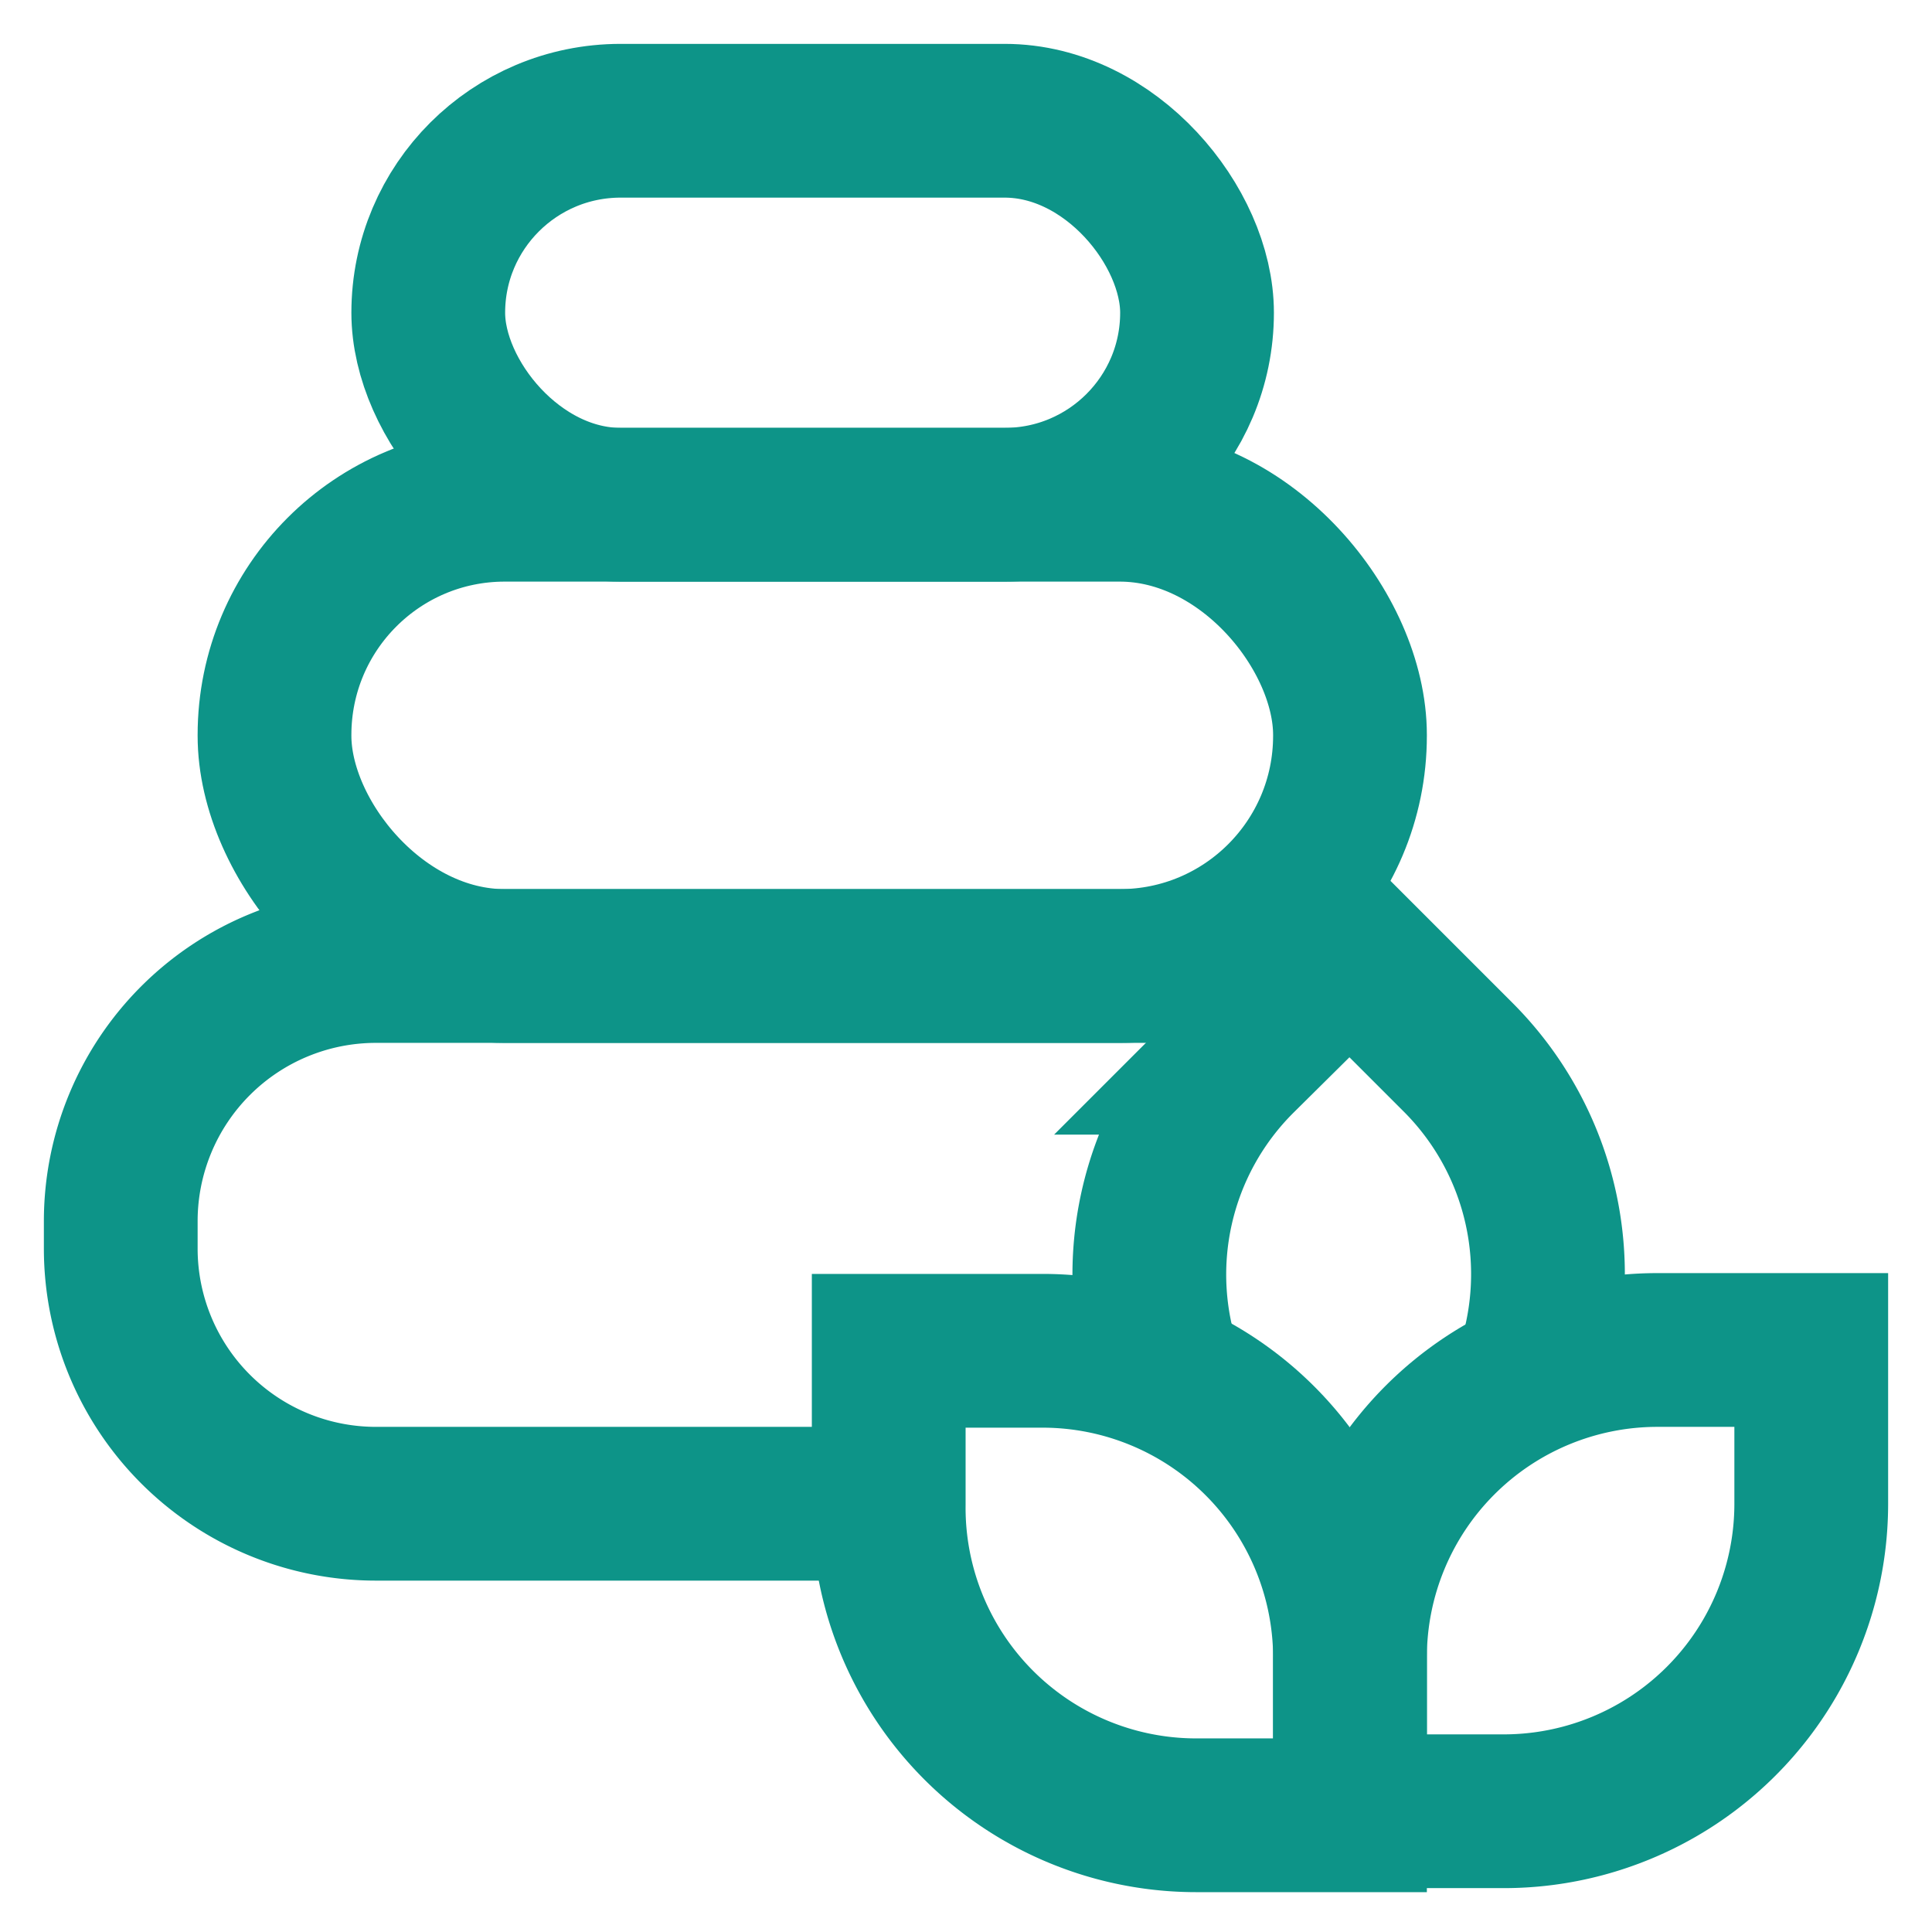
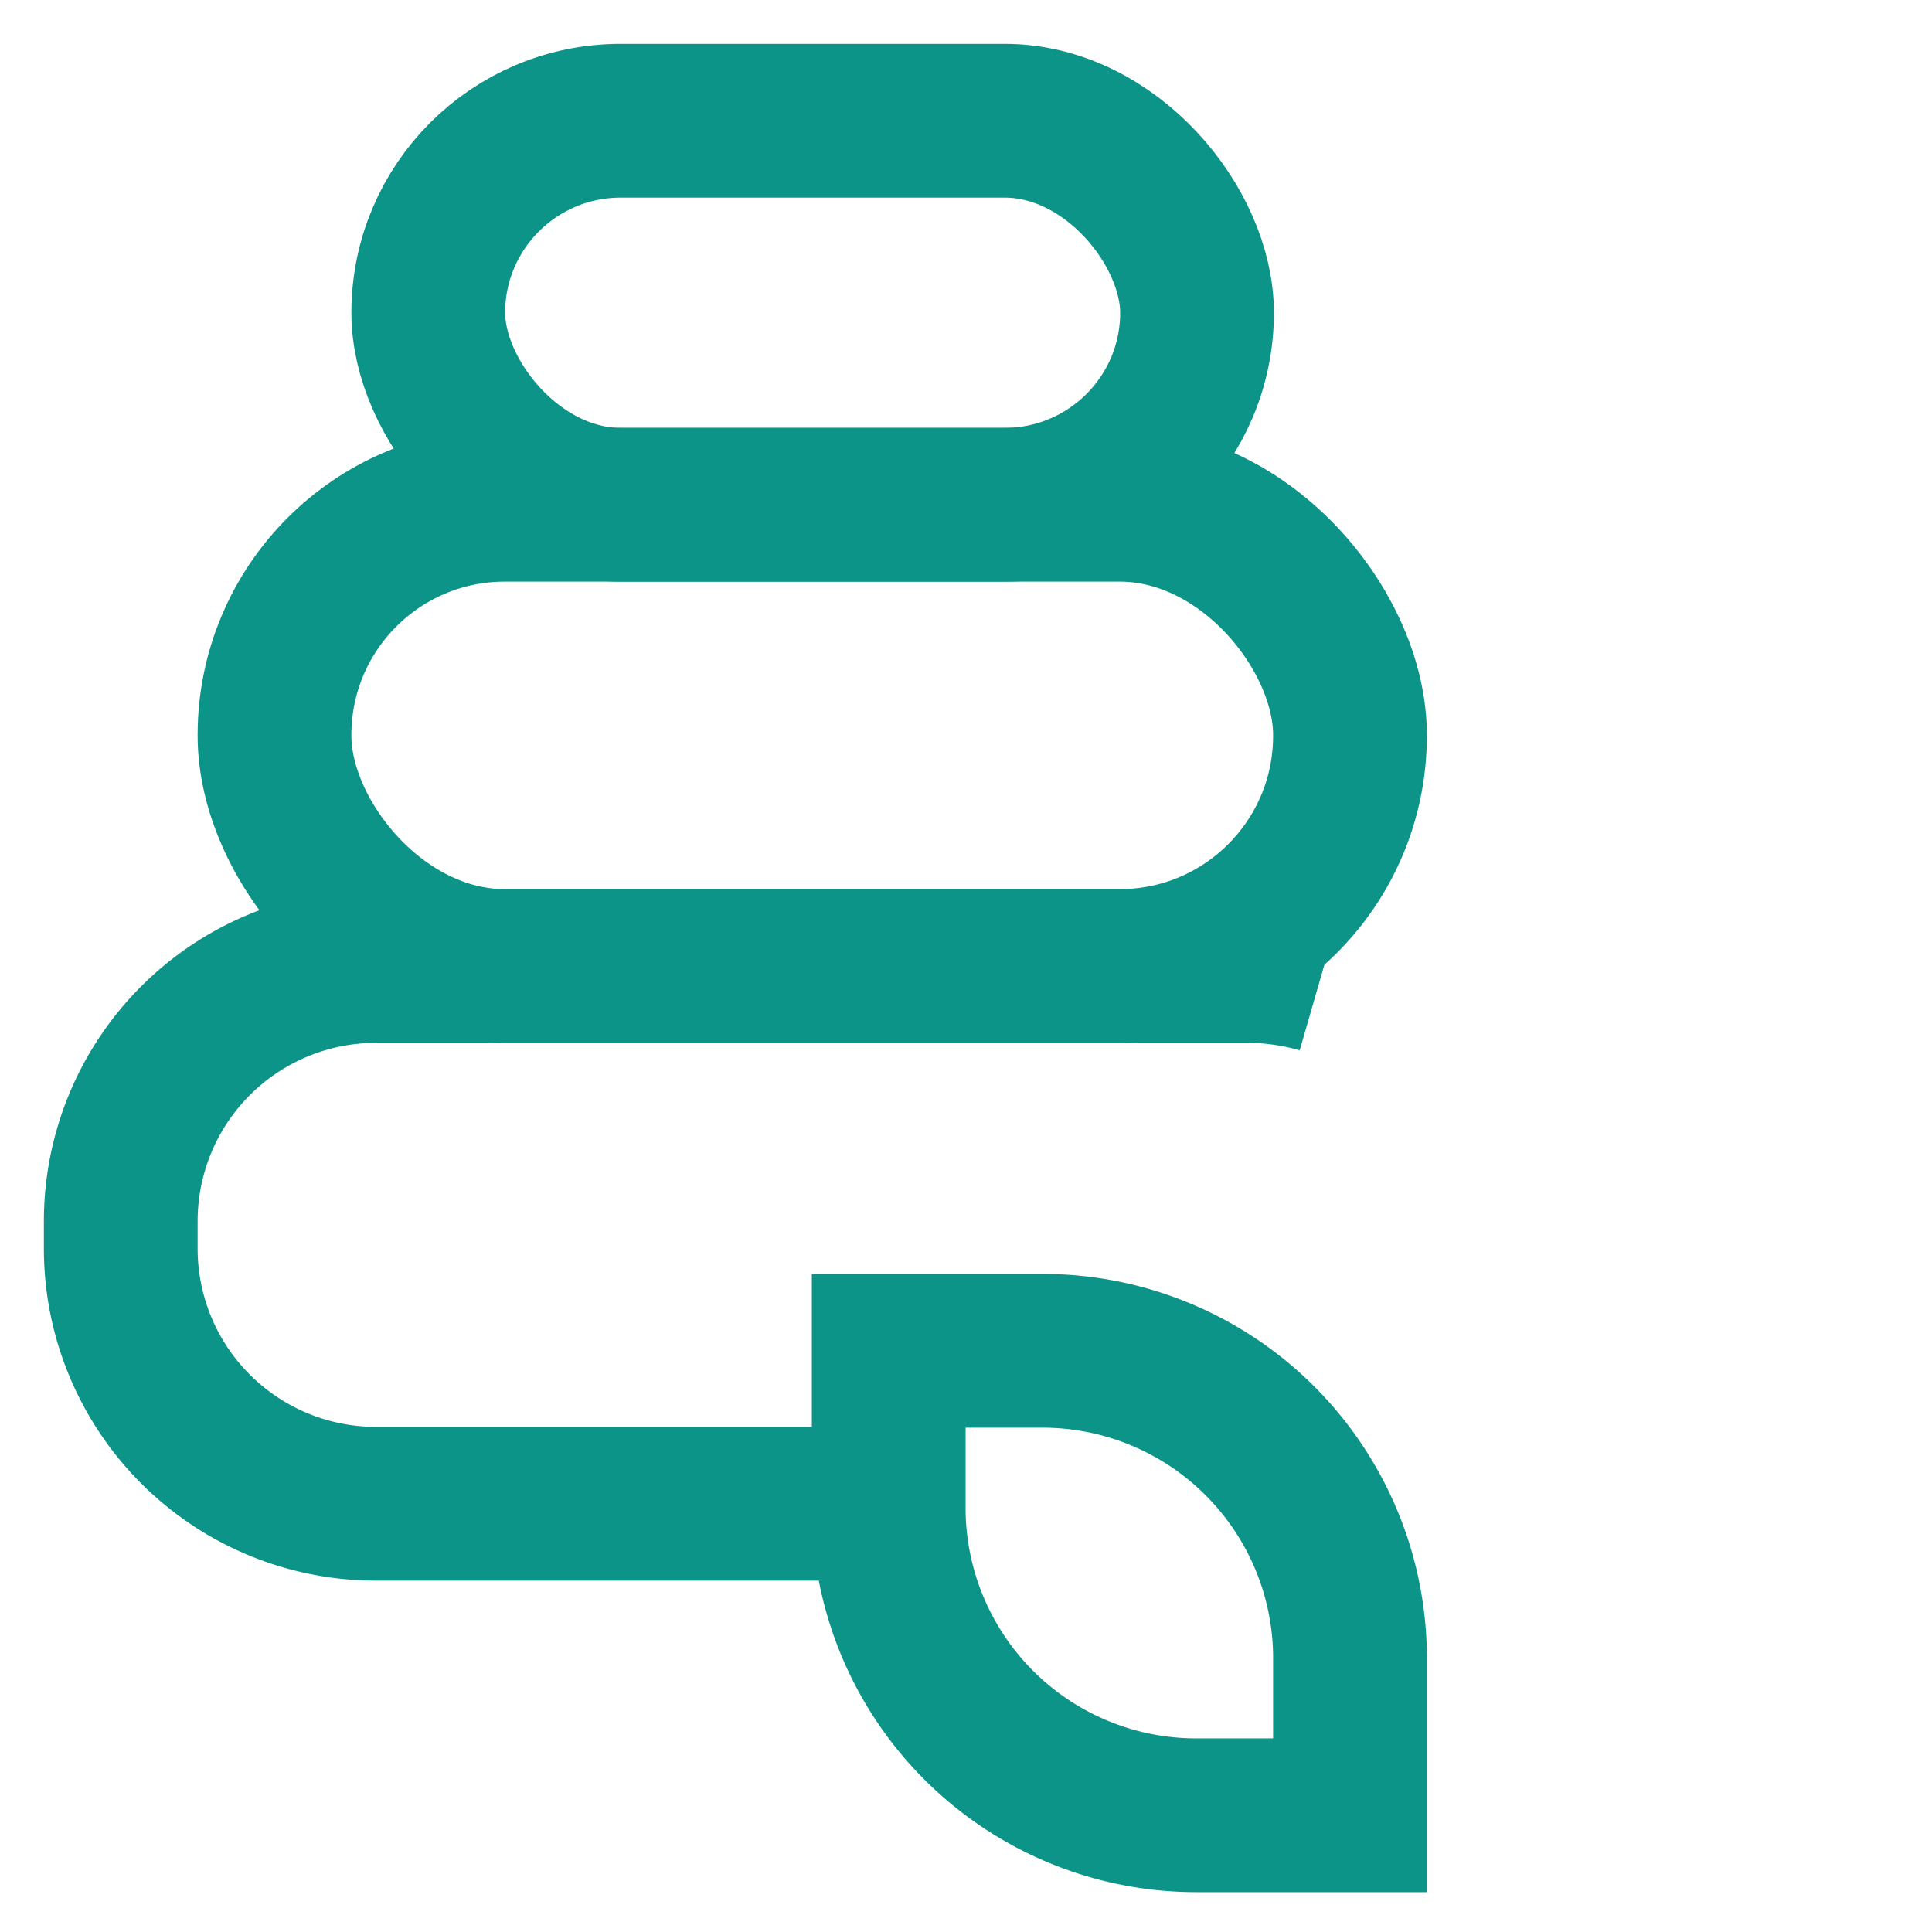
<svg xmlns="http://www.w3.org/2000/svg" width="800px" height="800px" viewBox="0 0 24 24" id="Layer_1" data-name="Layer 1">
  <defs>
    <style>.cls-1{fill:none;stroke:#0D9488;stroke-miterlimit:10;stroke-width:1.91px;}</style>
  </defs>
  <path class="cls-1" d="M16.41,12.13a3.32,3.32,0,0,0-.9-.13H4.67A3.17,3.17,0,0,0,1.5,15.17v.34a3.17,3.17,0,0,0,3.17,3.17h6.38" />
  <rect class="cls-1" x="3.41" y="6.27" width="13.36" height="5.73" rx="2.86" />
  <rect class="cls-1" x="5.32" y="1.5" width="9.55" height="4.77" rx="2.39" />
-   <path class="cls-1" d="M20.59,16.77H22.5a0,0,0,0,1,0,0v1.91a3.82,3.82,0,0,1-3.82,3.82H16.77a0,0,0,0,1,0,0V20.59A3.82,3.82,0,0,1,20.59,16.77Z" />
-   <path class="cls-1" d="M19,17.13a3.81,3.81,0,0,0-.89-4l-1.35-1.35-.36.36-1,1a3.79,3.79,0,0,0-.89,4" />
  <path class="cls-1" d="M14.86,16.77h1.91a0,0,0,0,1,0,0v1.91A3.82,3.82,0,0,1,13,22.5H11a0,0,0,0,1,0,0V20.59A3.82,3.82,0,0,1,14.86,16.77Z" transform="translate(-5.73 33.55) rotate(-90)" />
</svg>